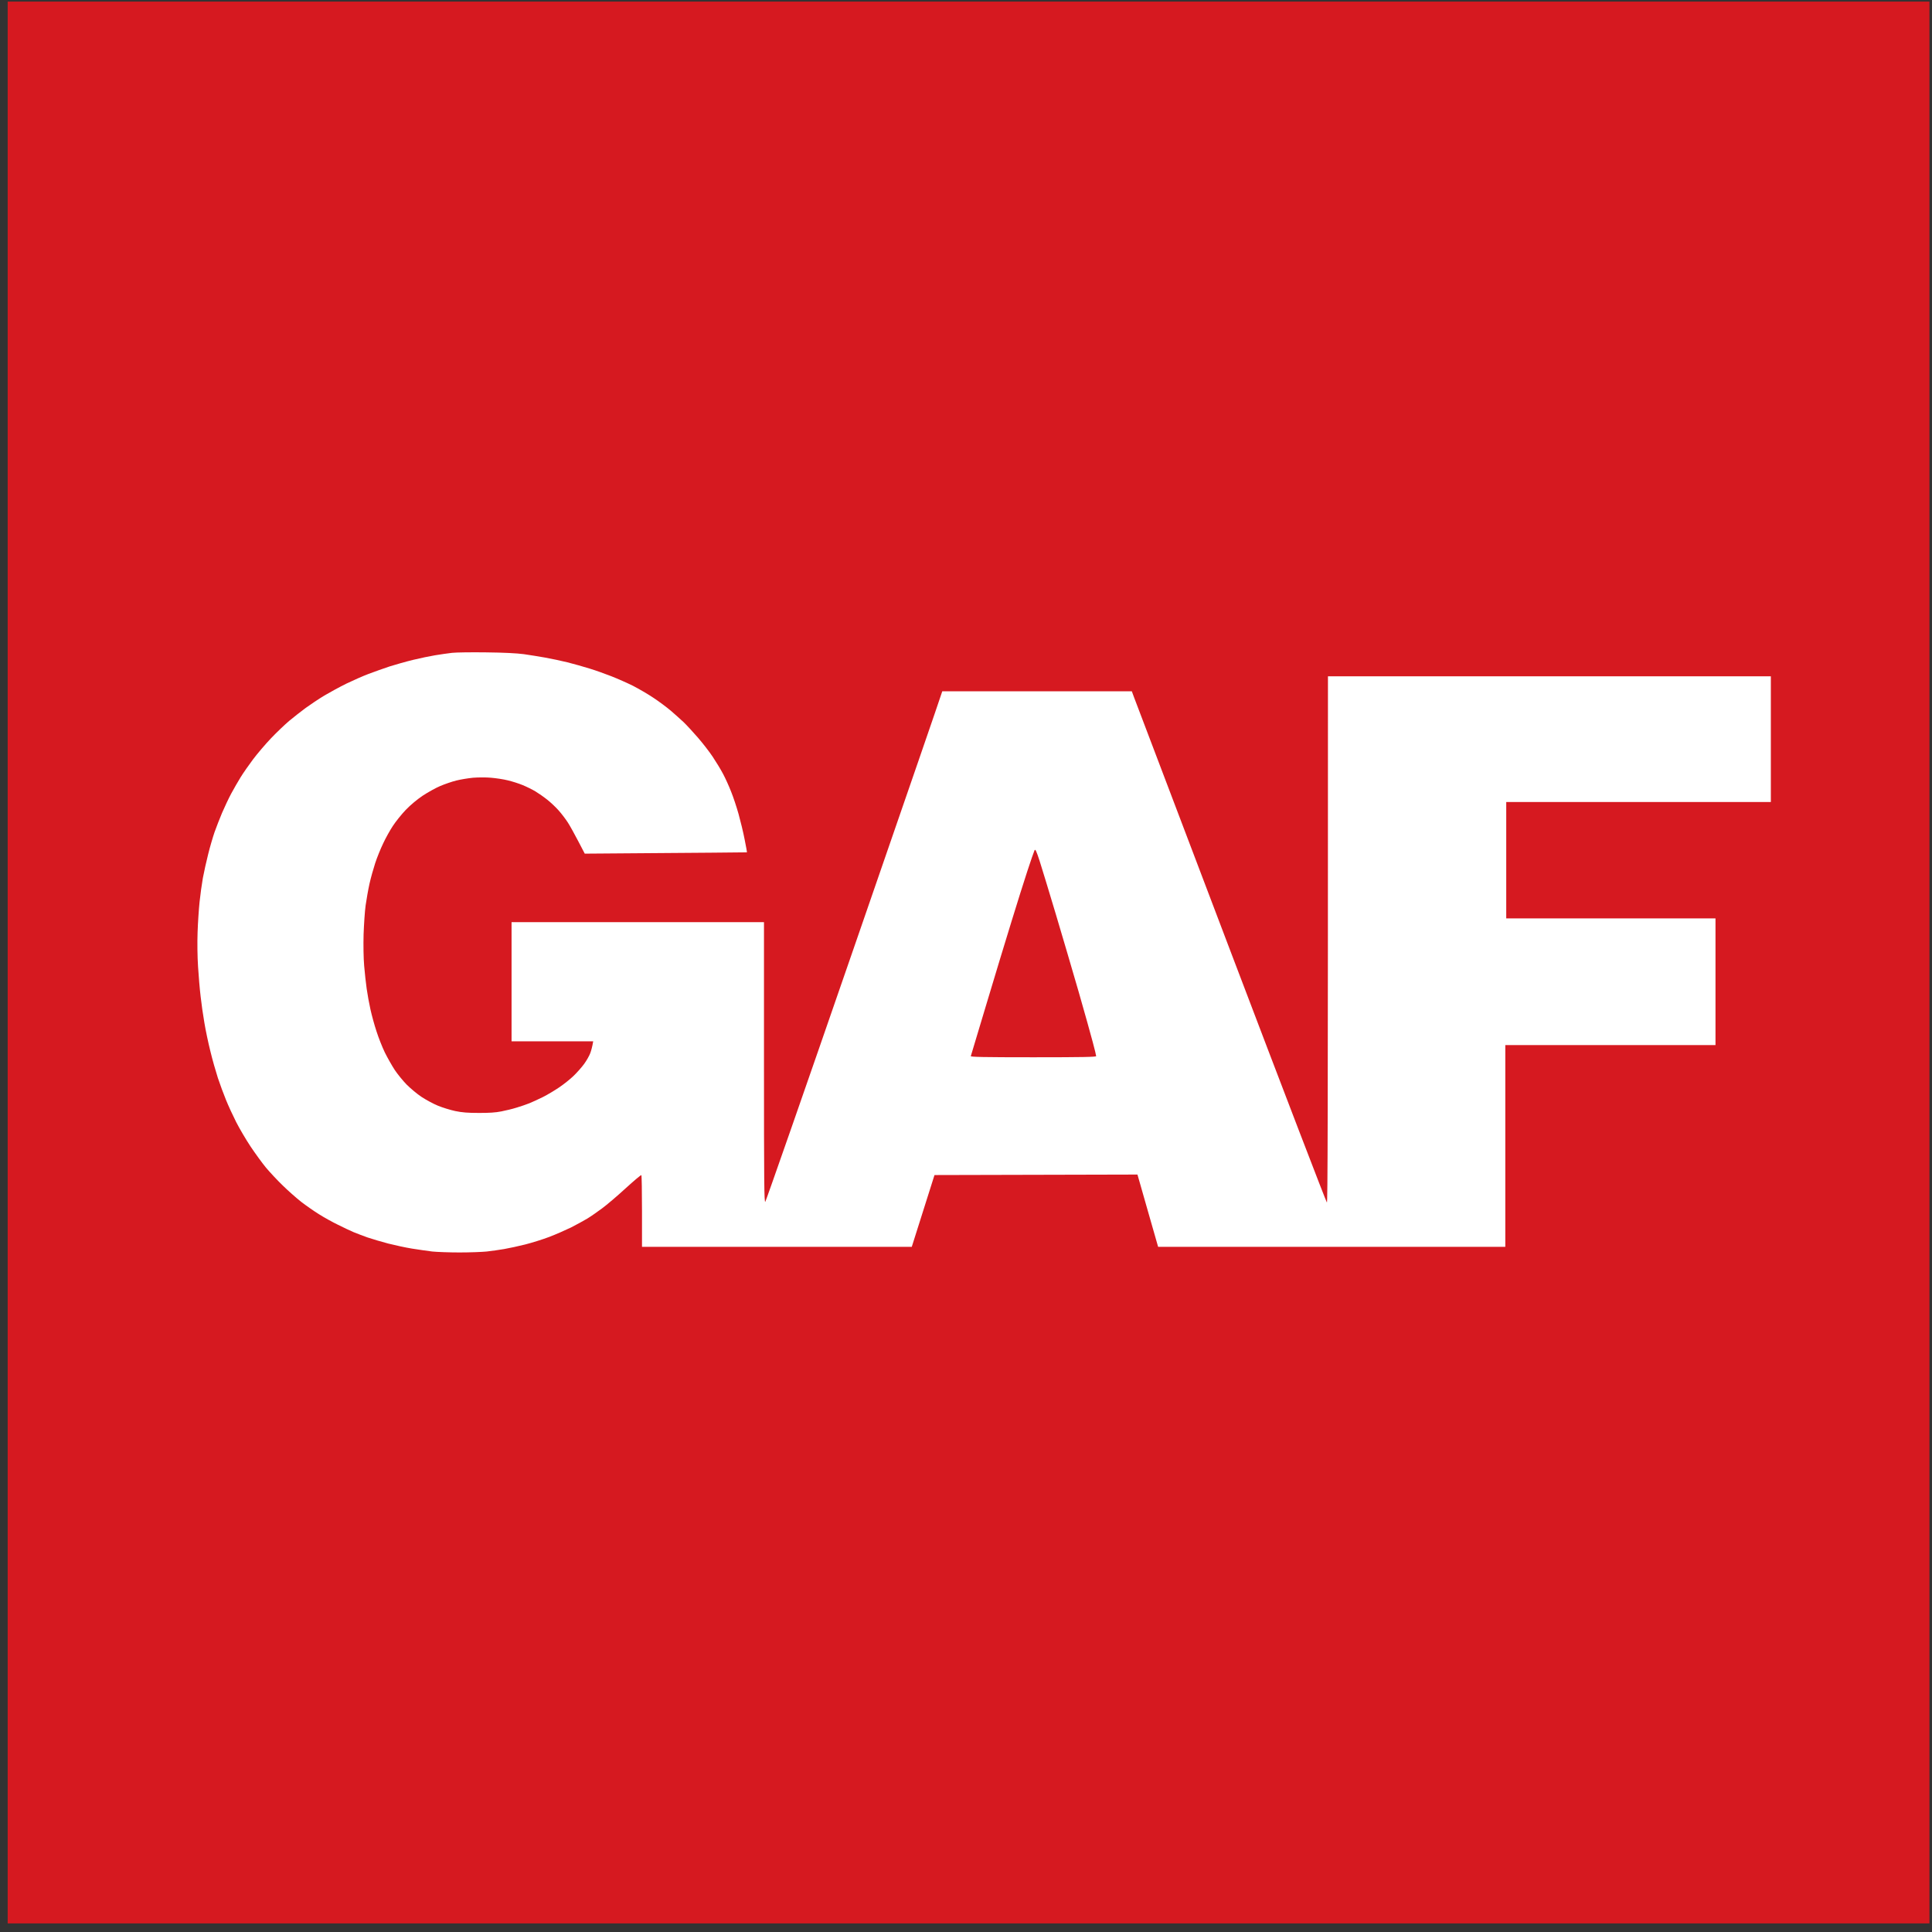
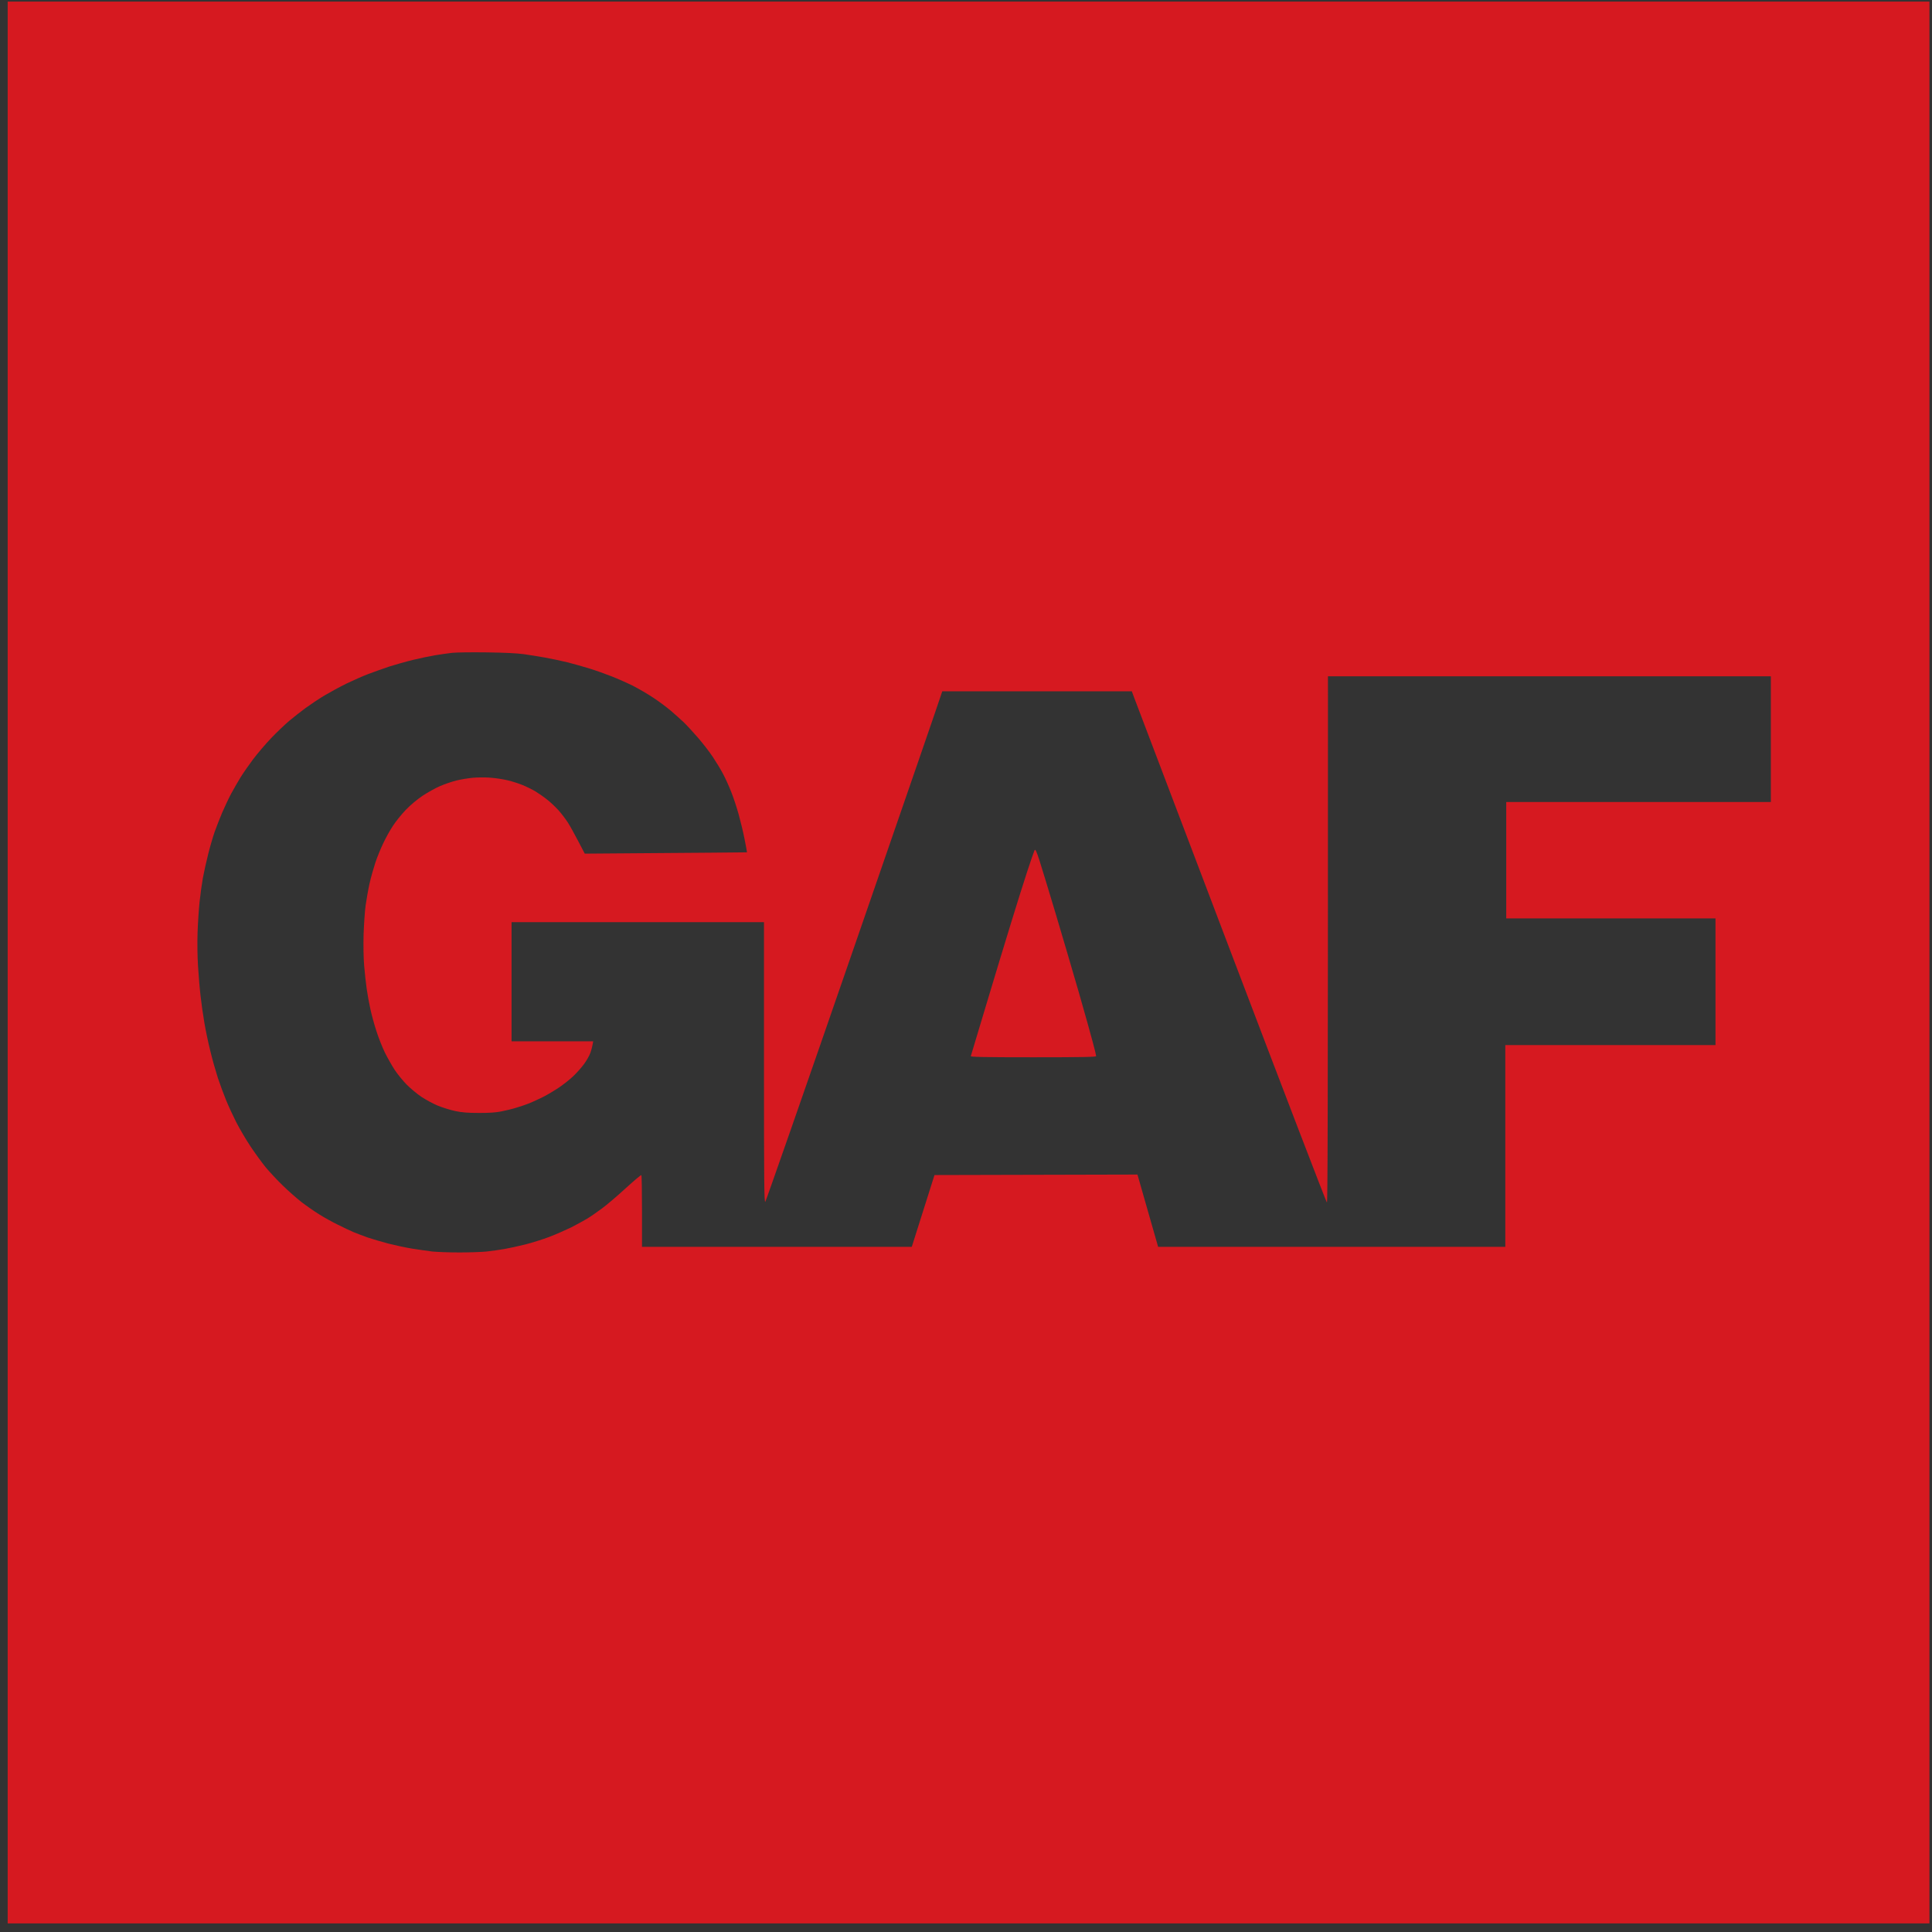
<svg xmlns="http://www.w3.org/2000/svg" width="78" height="78" viewBox="0 0 78 78" fill="none">
  <rect x="0" y="0" width="78" height="78" fill="#333333" stroke="none" />
-   <rect x="4.917" y="8.012" width="68.661" height="61.639" fill="white" />
  <path fill-rule="evenodd" clip-rule="evenodd" d="M0.31 38.859V77.652H77.897V0.065H0.31V38.859ZM17.566 26.455C17.774 26.421 18.081 26.376 18.248 26.357C18.415 26.338 19.036 26.33 19.631 26.338C20.347 26.346 20.858 26.372 21.146 26.41C21.385 26.444 21.779 26.508 22.017 26.55C22.256 26.592 22.657 26.679 22.907 26.739C23.158 26.804 23.559 26.914 23.798 26.99C24.037 27.062 24.438 27.206 24.688 27.304C24.938 27.402 25.332 27.577 25.559 27.69C25.787 27.808 26.154 28.02 26.374 28.168C26.594 28.312 26.908 28.547 27.075 28.687C27.241 28.831 27.476 29.039 27.601 29.157C27.723 29.274 27.984 29.558 28.181 29.785C28.378 30.013 28.651 30.365 28.78 30.562C28.912 30.759 29.098 31.066 29.192 31.244C29.287 31.422 29.431 31.74 29.515 31.956C29.602 32.168 29.738 32.578 29.818 32.865C29.897 33.15 30.011 33.615 30.064 33.896C30.121 34.176 30.162 34.411 30.155 34.411C30.147 34.415 28.674 34.426 23.608 34.464L23.347 33.964C23.203 33.688 23.017 33.35 22.93 33.214C22.843 33.078 22.677 32.858 22.555 32.721C22.434 32.585 22.226 32.388 22.089 32.282C21.957 32.176 21.744 32.028 21.619 31.952C21.494 31.877 21.263 31.763 21.108 31.699C20.953 31.634 20.68 31.547 20.502 31.505C20.324 31.46 20.017 31.415 19.82 31.399C19.623 31.38 19.297 31.384 19.1 31.399C18.903 31.418 18.596 31.468 18.418 31.513C18.24 31.558 17.952 31.657 17.774 31.733C17.596 31.808 17.282 31.983 17.073 32.119C16.838 32.278 16.577 32.494 16.38 32.699C16.21 32.877 15.979 33.165 15.865 33.339C15.751 33.51 15.573 33.828 15.471 34.047C15.365 34.267 15.221 34.623 15.149 34.843C15.077 35.063 14.971 35.438 14.918 35.676C14.865 35.915 14.796 36.309 14.762 36.548C14.728 36.786 14.694 37.317 14.679 37.722C14.668 38.169 14.675 38.673 14.702 38.991C14.725 39.283 14.774 39.7 14.804 39.919C14.834 40.139 14.903 40.514 14.956 40.753C15.009 40.992 15.118 41.393 15.202 41.643C15.281 41.893 15.433 42.276 15.539 42.496C15.649 42.715 15.827 43.03 15.937 43.197C16.047 43.363 16.263 43.628 16.414 43.784C16.57 43.939 16.838 44.166 17.017 44.284C17.195 44.401 17.494 44.564 17.68 44.64C17.865 44.716 18.183 44.814 18.38 44.856C18.649 44.913 18.888 44.932 19.328 44.932C19.729 44.935 20.017 44.916 20.237 44.871C20.415 44.837 20.695 44.769 20.862 44.716C21.029 44.666 21.26 44.587 21.373 44.541C21.487 44.496 21.733 44.382 21.923 44.288C22.112 44.193 22.407 44.015 22.585 43.894C22.764 43.772 23.021 43.568 23.158 43.435C23.294 43.303 23.487 43.087 23.586 42.95C23.684 42.814 23.794 42.621 23.832 42.514C23.87 42.412 23.912 42.261 23.949 42.041H20.653V37.23H30.844V42.905C30.844 47.761 30.852 48.569 30.897 48.519C30.924 48.489 32.496 43.988 34.386 38.518L34.992 36.765C36.608 32.089 37.894 28.369 38.042 27.91H45.695L45.79 28.168L45.977 28.66L45.977 28.66C46.489 30.008 47.986 33.945 49.707 38.48C51.809 44.011 53.548 48.542 53.571 48.55C53.601 48.553 53.613 45.648 53.613 27.304H71.494V32.38H60.811V37.078H69.259V42.193H60.773V50.337H46.756L46.684 50.084C46.642 49.94 46.487 49.402 46.339 48.879C46.244 48.546 46.146 48.203 46.058 47.895L46.058 47.894L45.922 47.42L37.728 47.44L36.811 50.337H25.919V48.898C25.919 48.106 25.908 47.451 25.893 47.443C25.874 47.432 25.59 47.674 25.256 47.977C24.923 48.284 24.499 48.644 24.309 48.784C24.12 48.924 23.855 49.11 23.711 49.197C23.57 49.281 23.275 49.444 23.052 49.557C22.824 49.667 22.43 49.841 22.169 49.94C21.907 50.039 21.472 50.175 21.203 50.243C20.934 50.311 20.547 50.394 20.35 50.428C20.153 50.463 19.839 50.505 19.649 50.527C19.464 50.546 18.968 50.565 18.551 50.565C18.134 50.565 17.638 50.546 17.452 50.527C17.267 50.505 16.899 50.451 16.638 50.41C16.376 50.368 15.941 50.273 15.672 50.205C15.403 50.133 15.024 50.023 14.838 49.959C14.653 49.891 14.395 49.796 14.27 49.743C14.145 49.69 13.865 49.557 13.645 49.447C13.425 49.341 13.084 49.152 12.887 49.027C12.69 48.906 12.364 48.678 12.167 48.527C11.97 48.372 11.629 48.072 11.414 47.86C11.197 47.652 10.895 47.326 10.735 47.137C10.58 46.947 10.3 46.564 10.114 46.284C9.928 46.004 9.667 45.56 9.534 45.299C9.402 45.038 9.216 44.636 9.125 44.409C9.031 44.181 8.883 43.78 8.796 43.519C8.712 43.257 8.572 42.772 8.493 42.439C8.409 42.105 8.299 41.586 8.25 41.283C8.197 40.98 8.129 40.503 8.099 40.222C8.065 39.942 8.019 39.404 7.996 39.029C7.97 38.631 7.962 38.056 7.977 37.646C7.989 37.26 8.027 36.707 8.057 36.415C8.087 36.123 8.148 35.688 8.19 35.449C8.235 35.211 8.33 34.775 8.405 34.483C8.477 34.191 8.595 33.79 8.663 33.593C8.735 33.396 8.868 33.044 8.966 32.816C9.065 32.589 9.228 32.237 9.334 32.04C9.44 31.843 9.614 31.543 9.716 31.377C9.819 31.21 10.046 30.884 10.216 30.657C10.387 30.43 10.713 30.047 10.94 29.808C11.167 29.57 11.497 29.255 11.675 29.104C11.853 28.956 12.152 28.721 12.338 28.584C12.524 28.448 12.864 28.221 13.095 28.081C13.327 27.944 13.724 27.728 13.986 27.599C14.247 27.474 14.645 27.296 14.876 27.209C15.107 27.122 15.49 26.986 15.729 26.906C15.967 26.831 16.395 26.709 16.676 26.641C16.956 26.573 17.358 26.489 17.566 26.455ZM41.478 35.165C41.615 34.748 41.744 34.373 41.766 34.331C41.8 34.267 41.834 34.335 41.975 34.767C42.066 35.047 42.357 36.013 42.626 36.907C42.895 37.801 43.308 39.218 43.551 40.052C43.789 40.885 44.047 41.798 44.119 42.079C44.195 42.359 44.255 42.613 44.255 42.639C44.255 42.673 43.721 42.685 41.717 42.685C39.705 42.685 39.183 42.673 39.194 42.639C39.202 42.613 39.482 41.669 39.823 40.544C40.16 39.419 40.615 37.919 40.834 37.211C41.05 36.502 41.342 35.581 41.478 35.165Z" fill="#D61920" />
</svg>